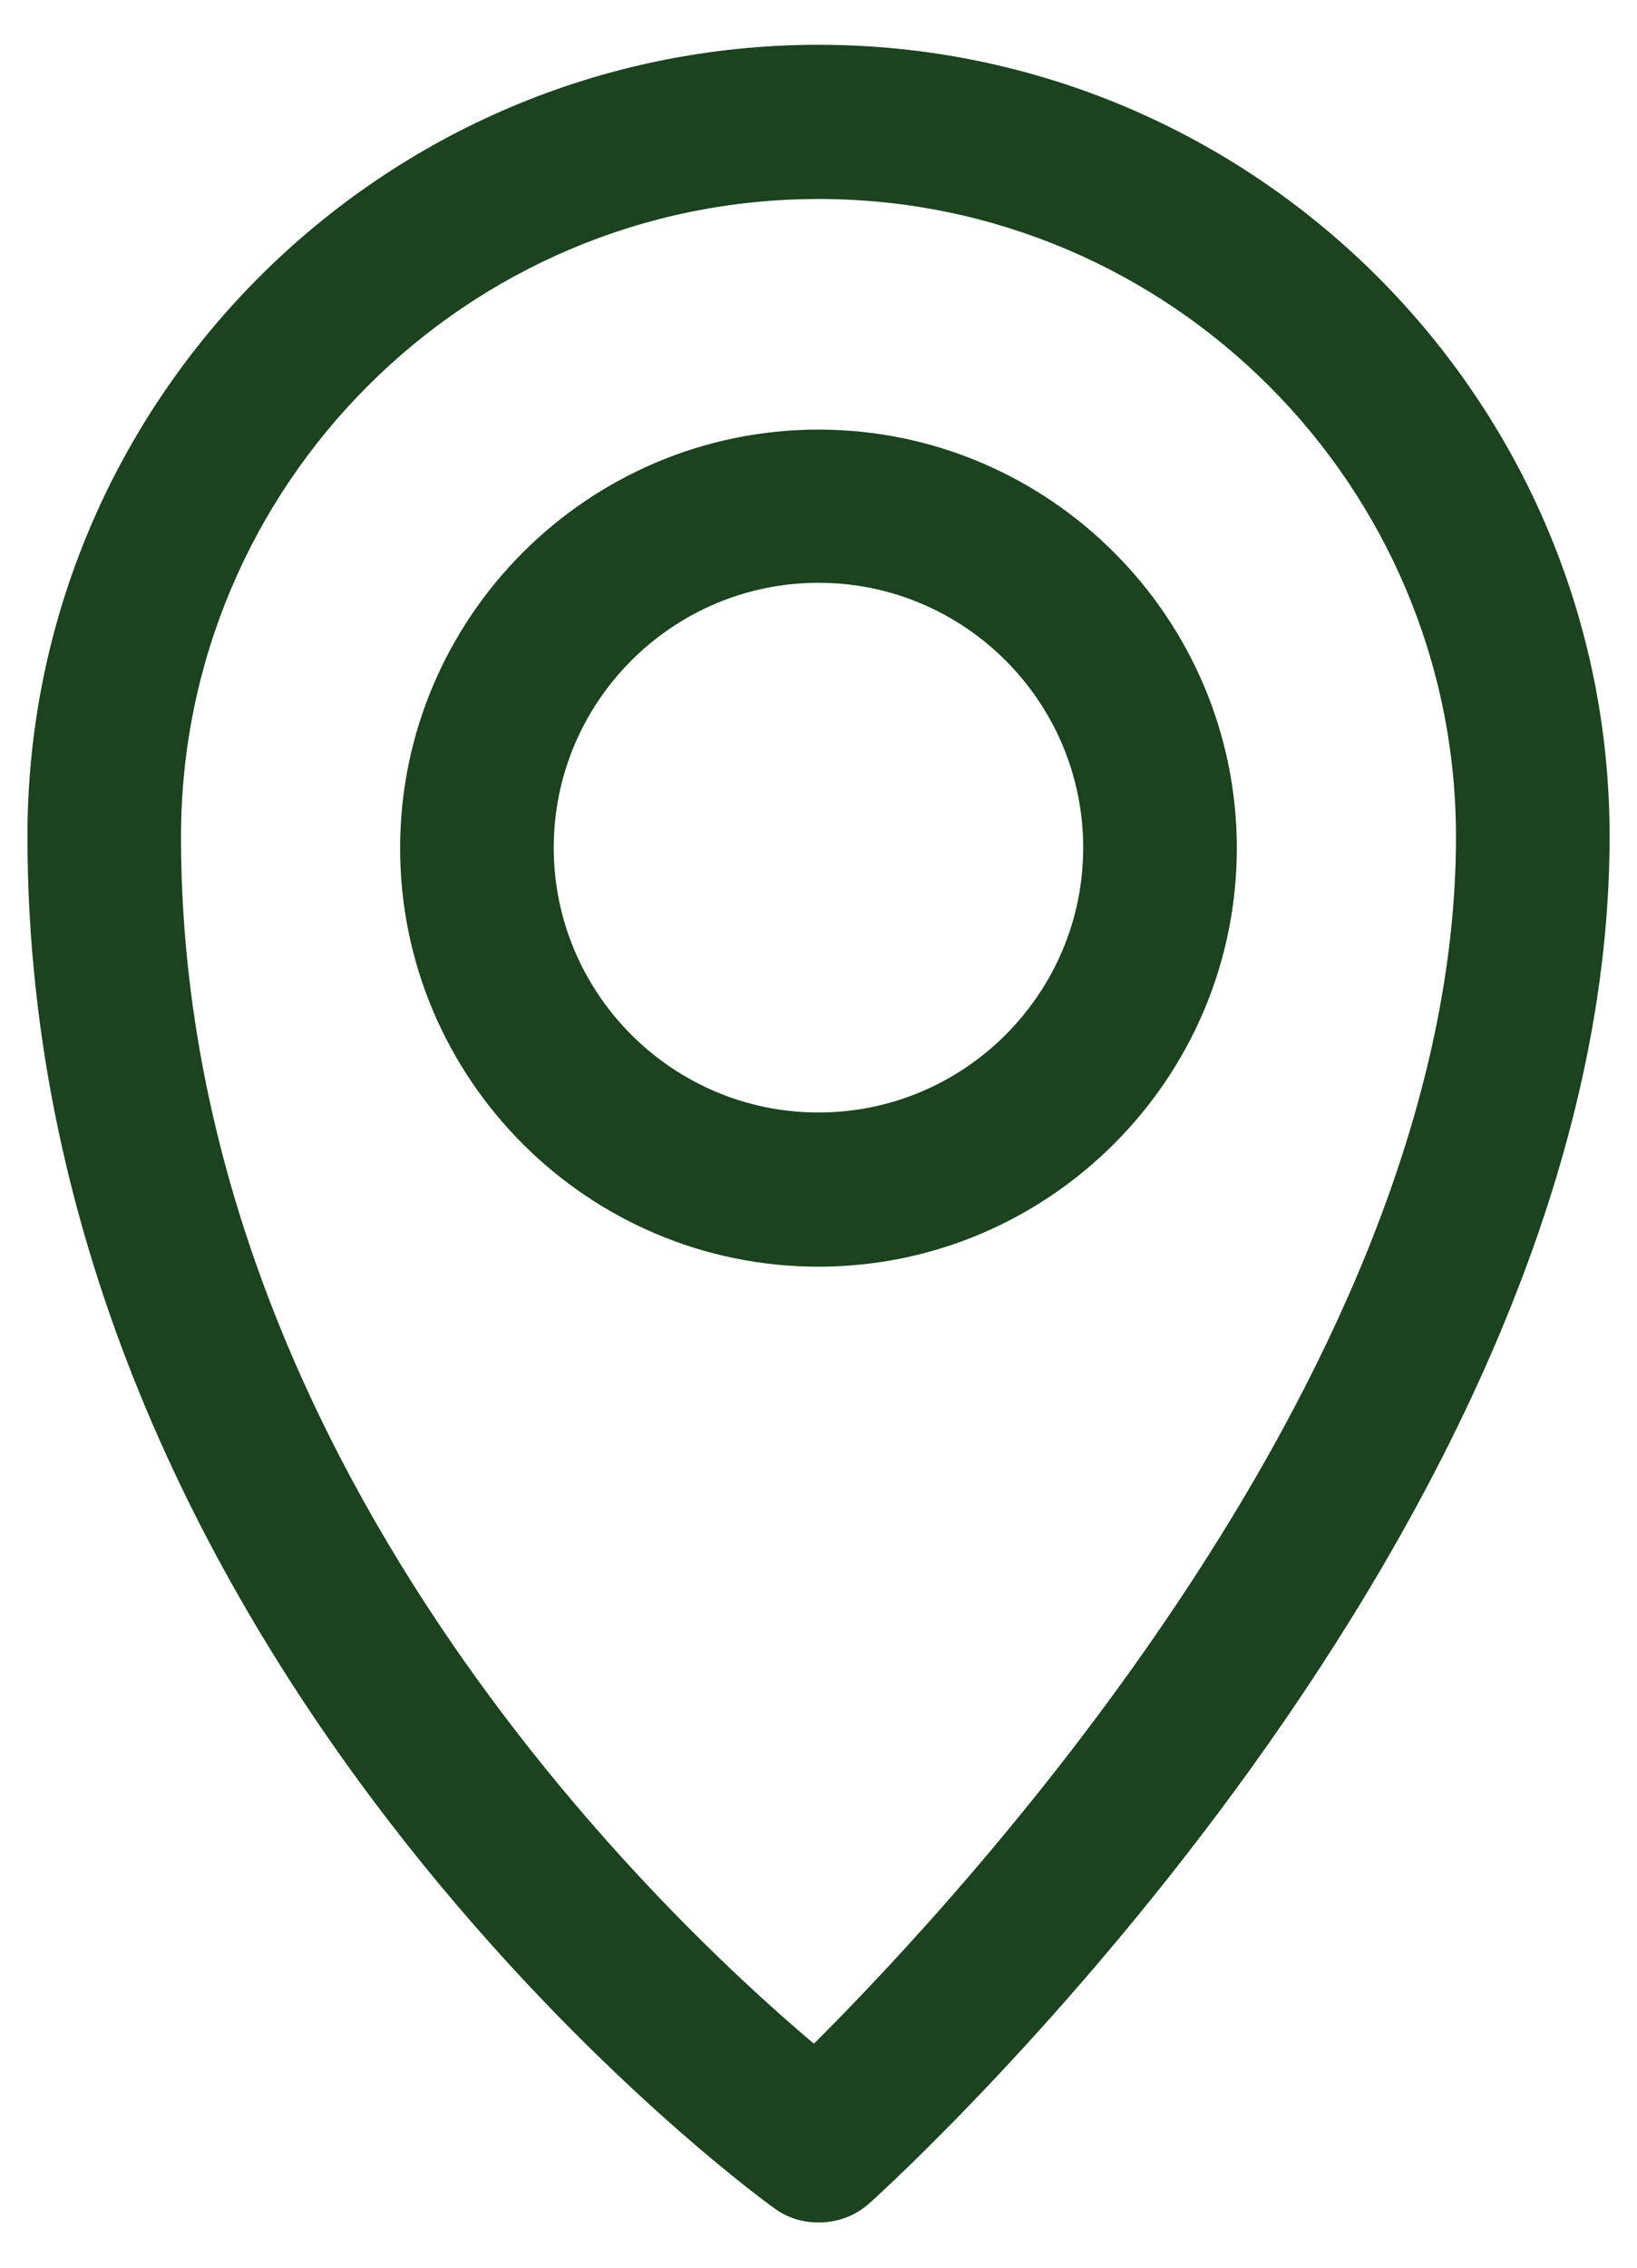
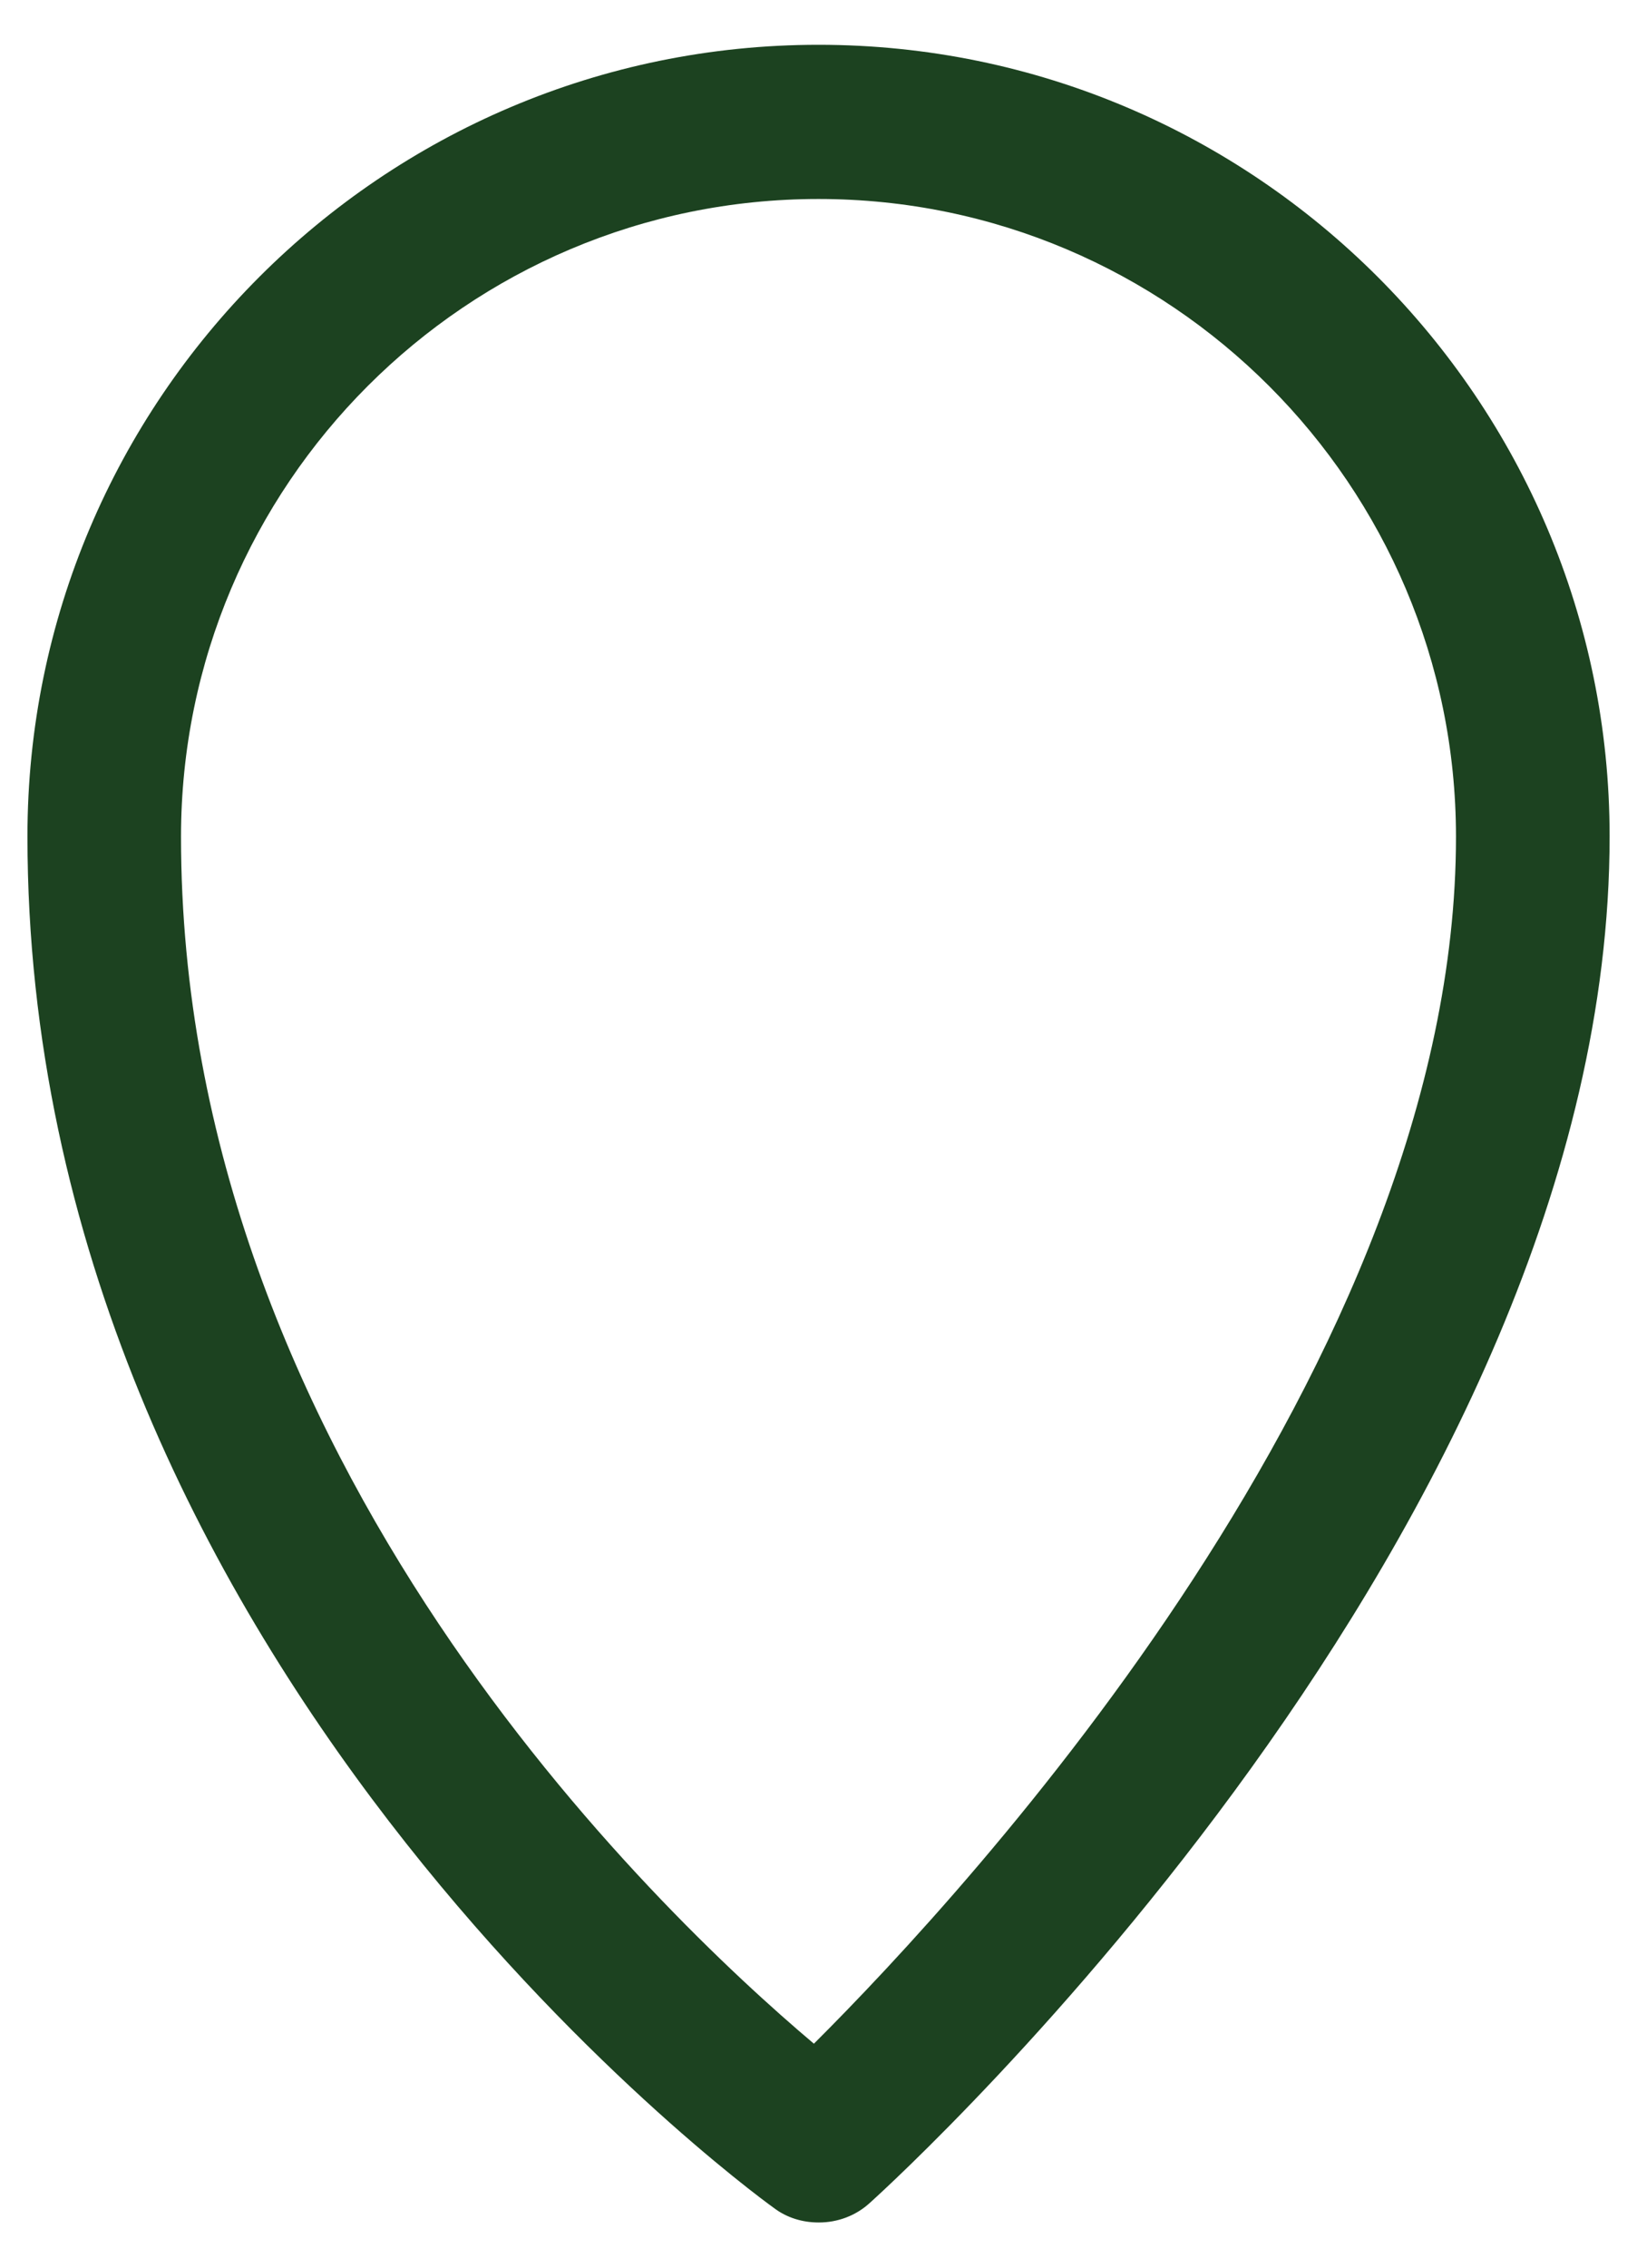
<svg xmlns="http://www.w3.org/2000/svg" width="26" height="36" viewBox="0 0 26 36" fill="none">
  <g>
    <path d="M13 35.282C12.748 35.282 12.496 35.209 12.285 35.047C11.797 34.697 0.436 26.296 0.436 13.276C0.436 6.347 6.071 0.711 13 0.711C19.929 0.711 25.565 6.347 25.565 13.276C25.565 24.23 14.302 34.534 13.822 34.965C13.594 35.177 13.301 35.282 13.008 35.282H13ZM13 3.159C7.413 3.159 2.875 7.697 2.875 13.284C2.875 23.149 10.43 30.338 12.927 32.444C15.391 29.988 23.125 21.62 23.125 13.284C23.125 7.705 18.587 3.159 13 3.159Z" fill="#1c4220" />
-     <path d="M13 20.109C9.332 20.109 6.355 17.124 6.355 13.465C6.355 9.805 9.34 6.82 13 6.82C16.659 6.82 19.644 9.805 19.644 13.465C19.644 17.124 16.659 20.109 13 20.109ZM13 9.252C10.682 9.252 8.795 11.139 8.795 13.457C8.795 15.774 10.682 17.661 13 17.661C15.318 17.661 17.204 15.774 17.204 13.457C17.204 11.139 15.318 9.252 13 9.252Z" fill="#1c4220" />
  </g>
</svg>